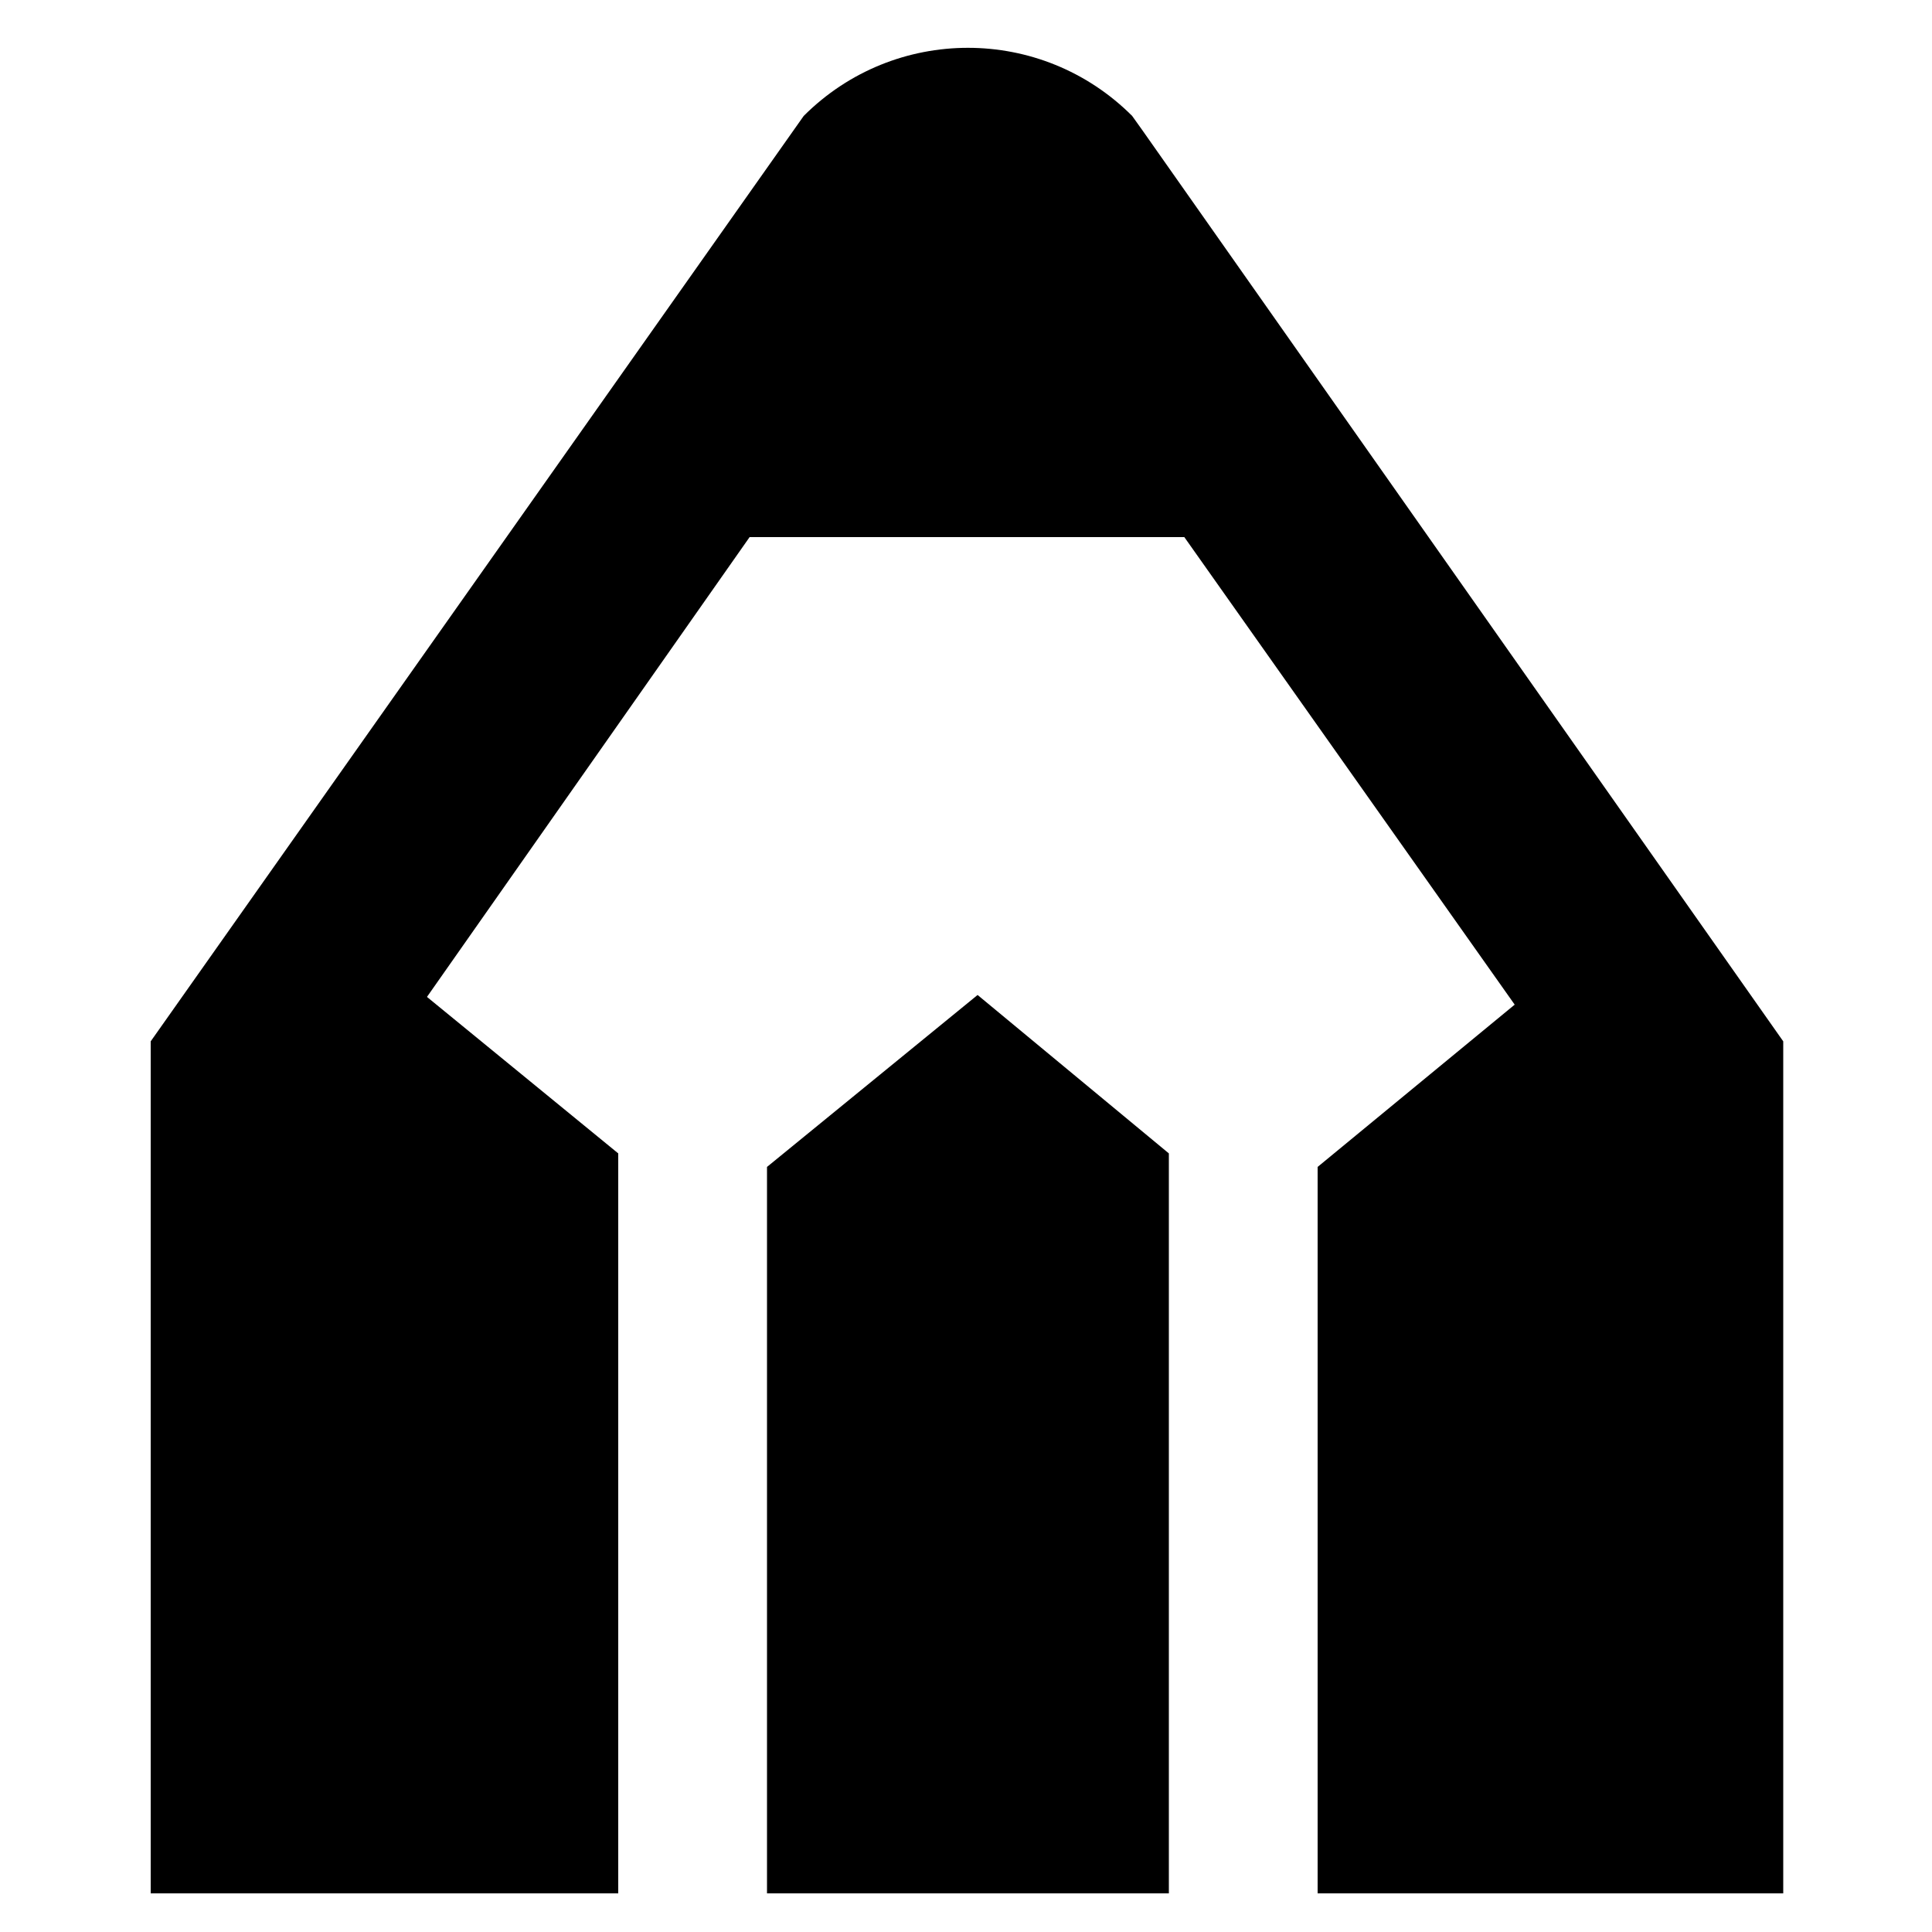
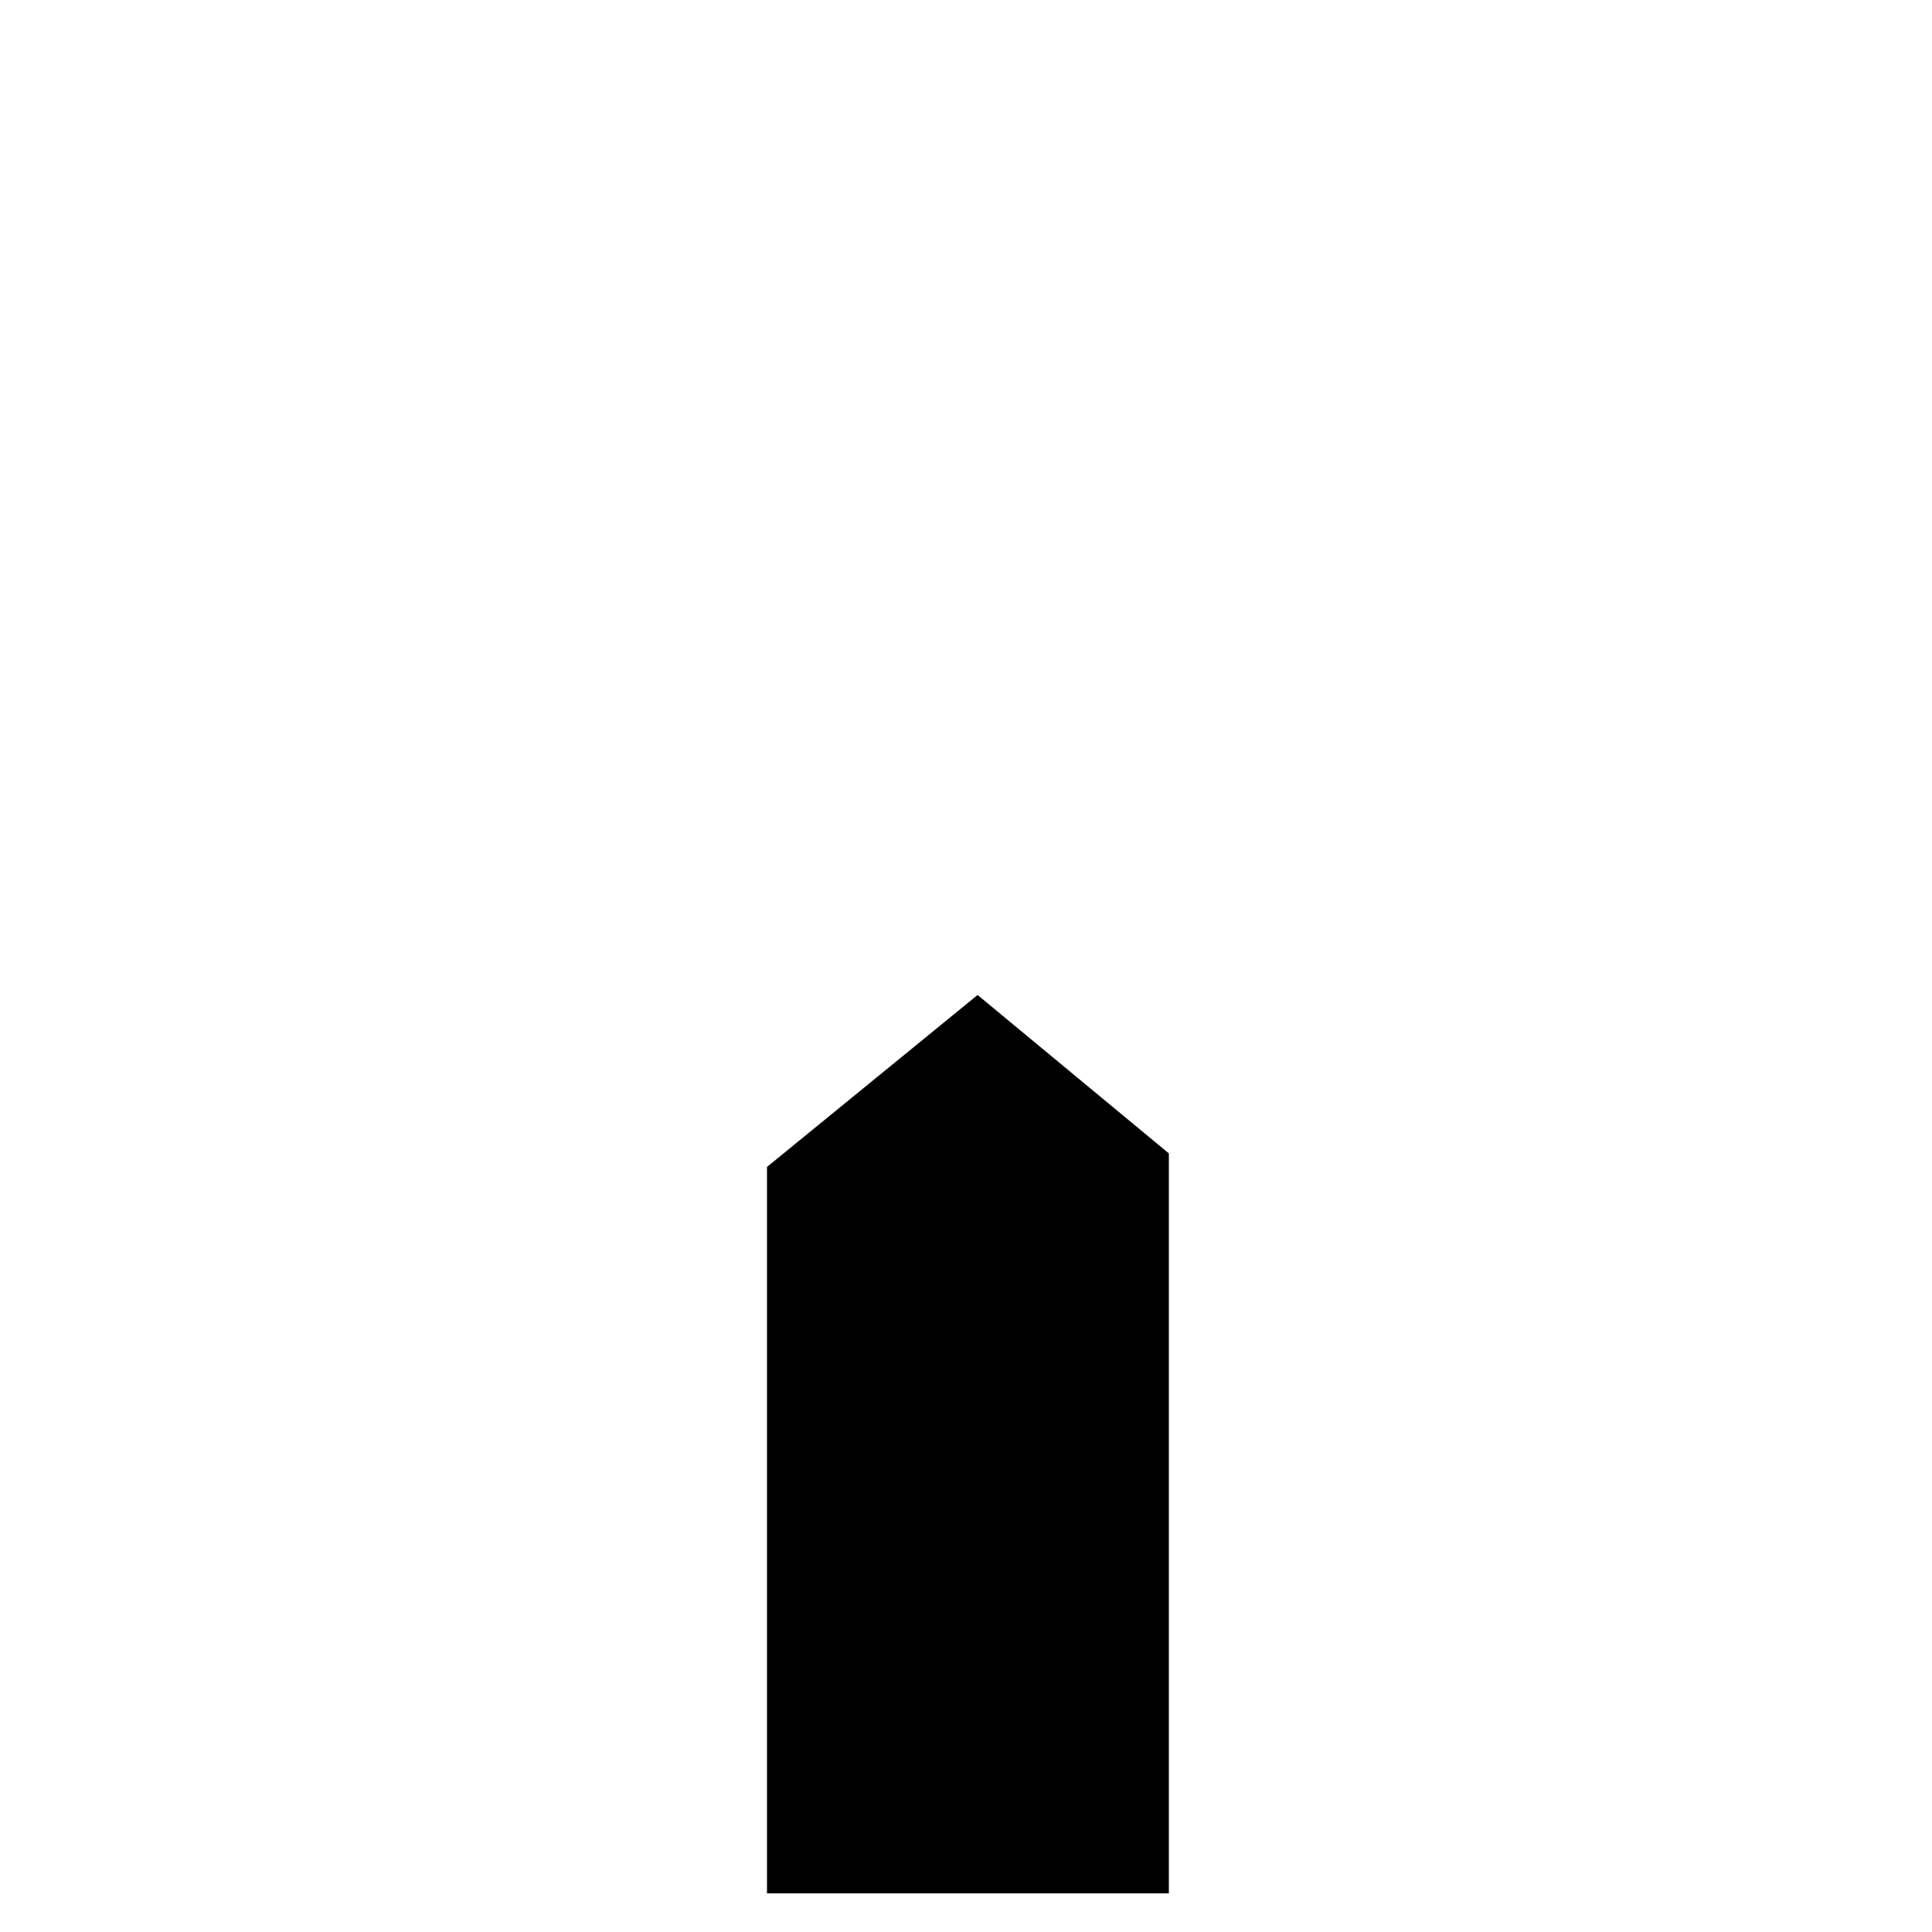
<svg xmlns="http://www.w3.org/2000/svg" version="1.1" id="レイヤー_1" x="0px" y="0px" viewBox="0 0 100 100" style="enable-background:new 0 0 100 100;" xml:space="preserve">
  <g>
-     <path d="M59.1,6.7L58.6,6c-4.7-4.7-12.3-4.7-17,0L7.8,53.9V98h3.3h7H32V59.7l-9.9-8.1l16.7-23.8h22.5L78.4,52l-10.2,8.4V98H82h7   h3.3V53.9L59.1,6.7z" />
    <polygon points="39.7,60.4 39.7,98 60.5,98 60.5,59.7 50.6,51.5  " />
  </g>
</svg>